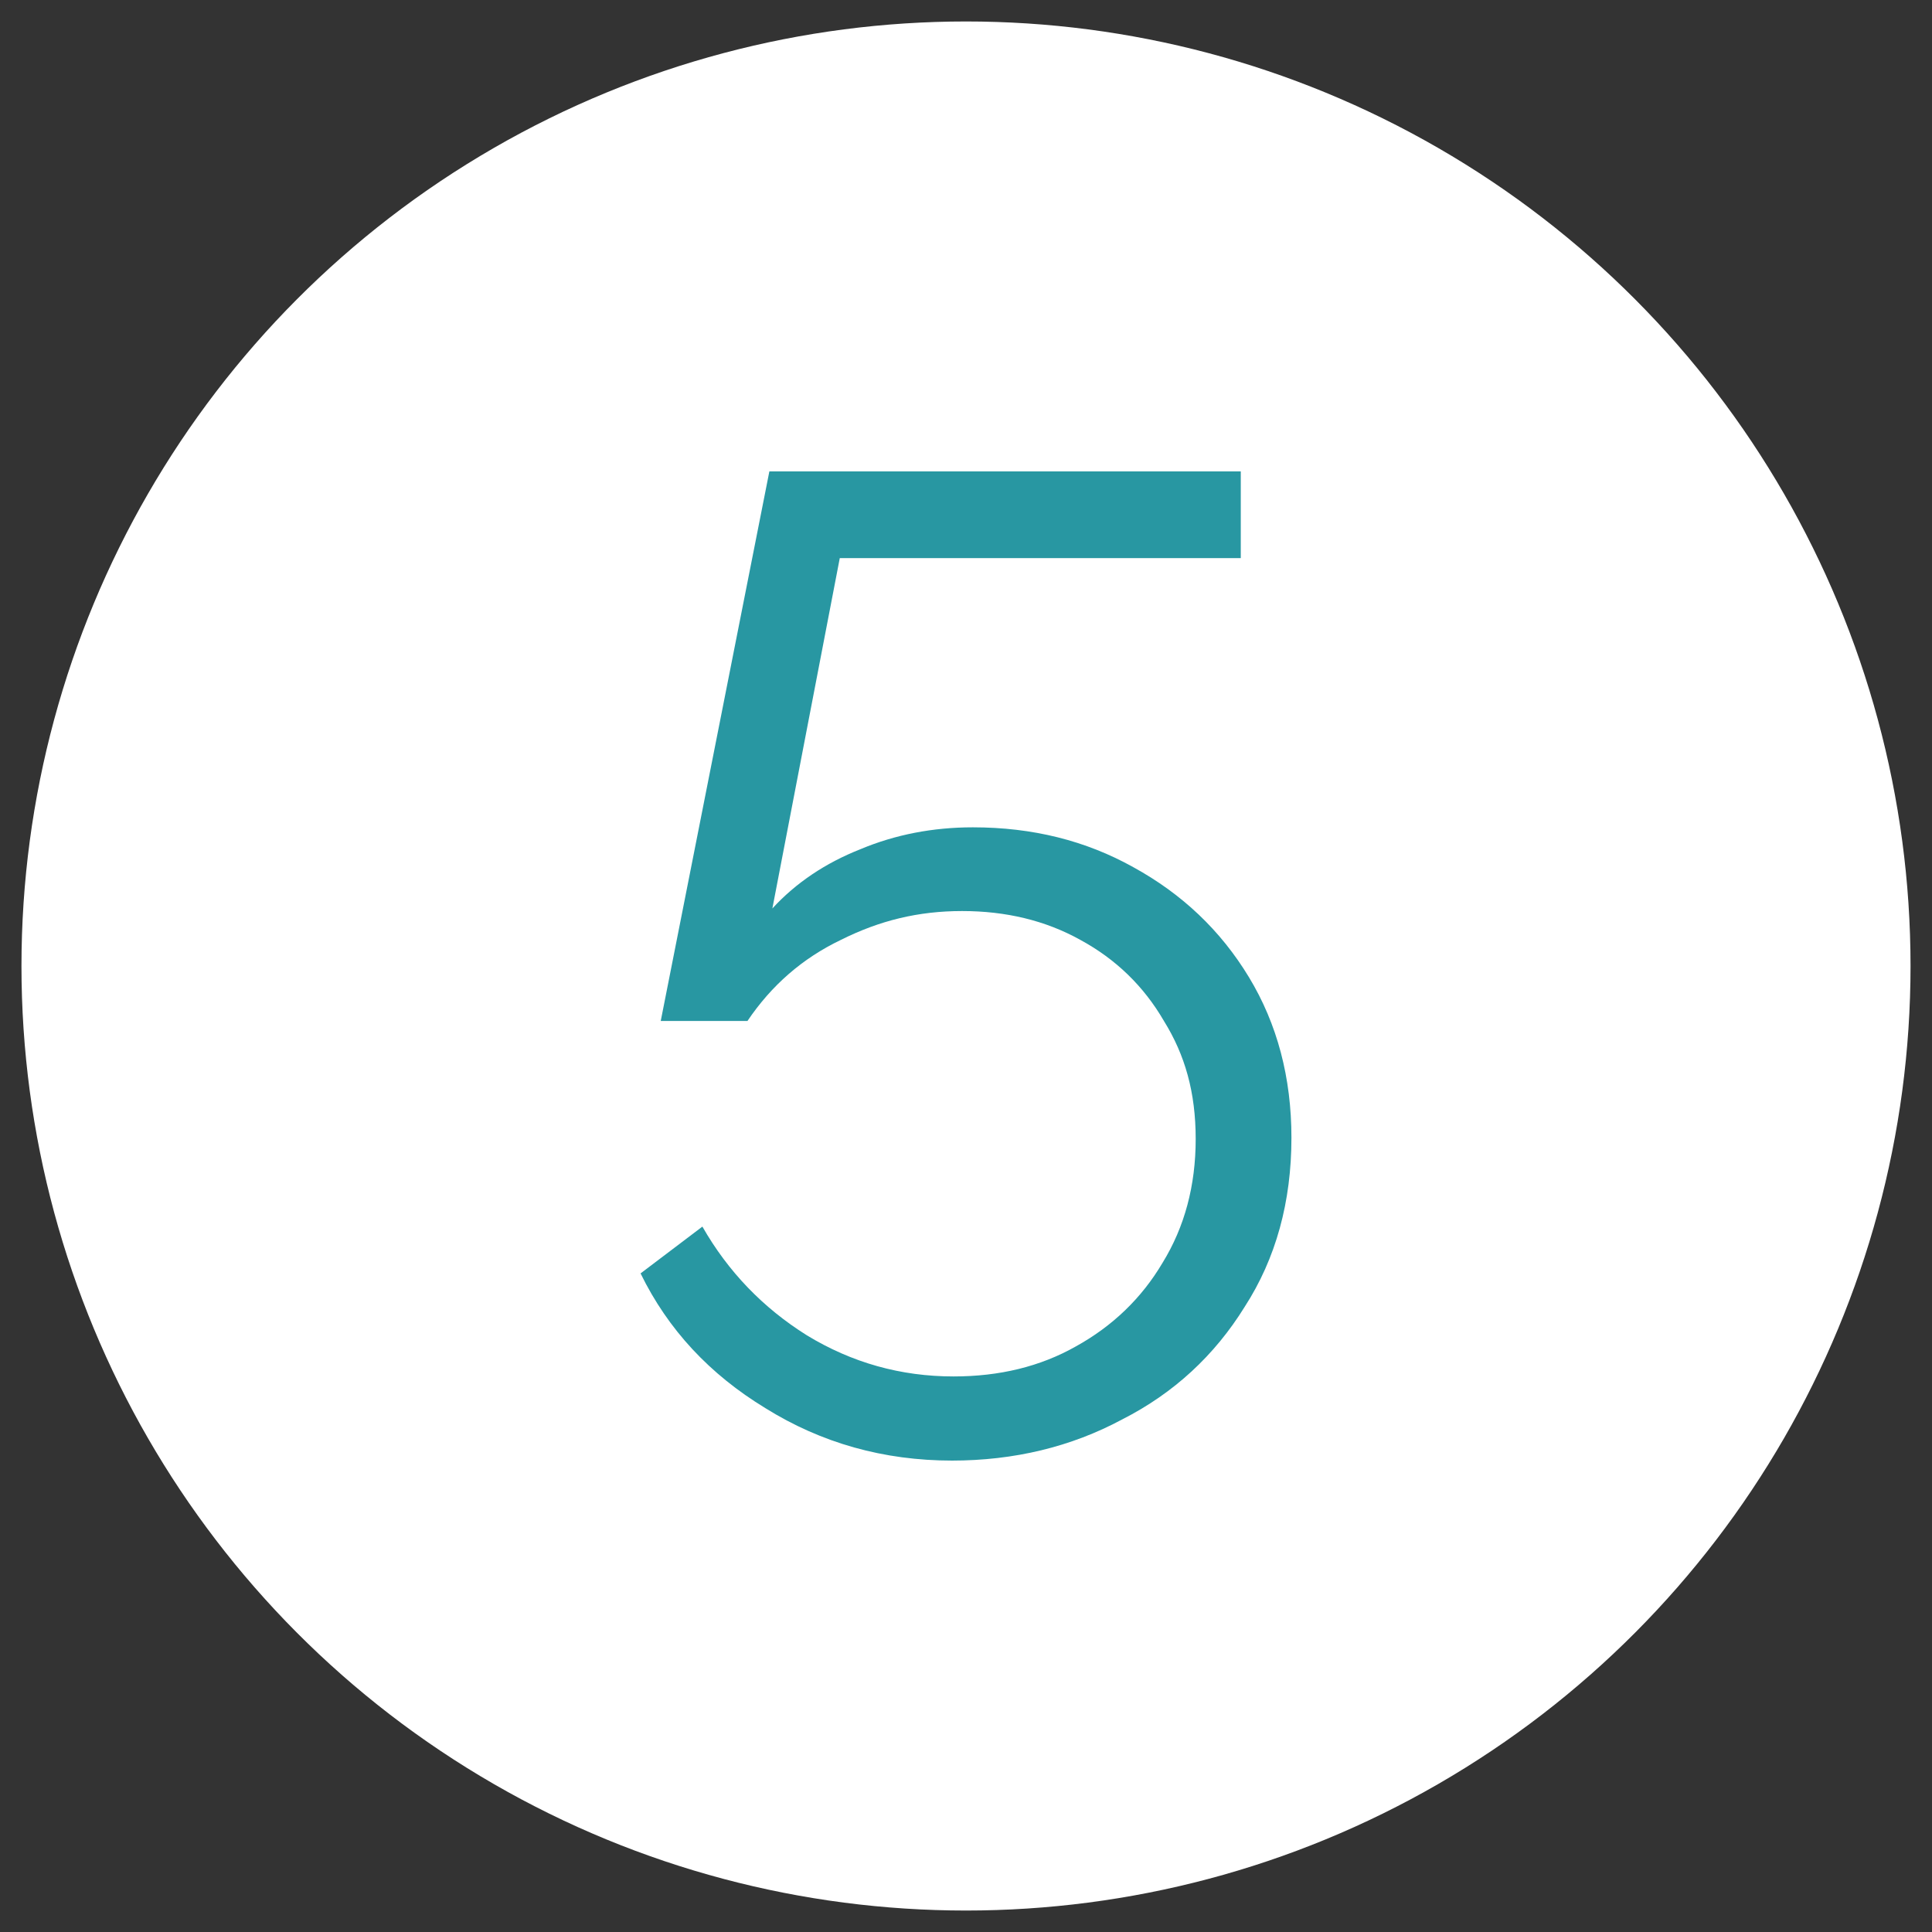
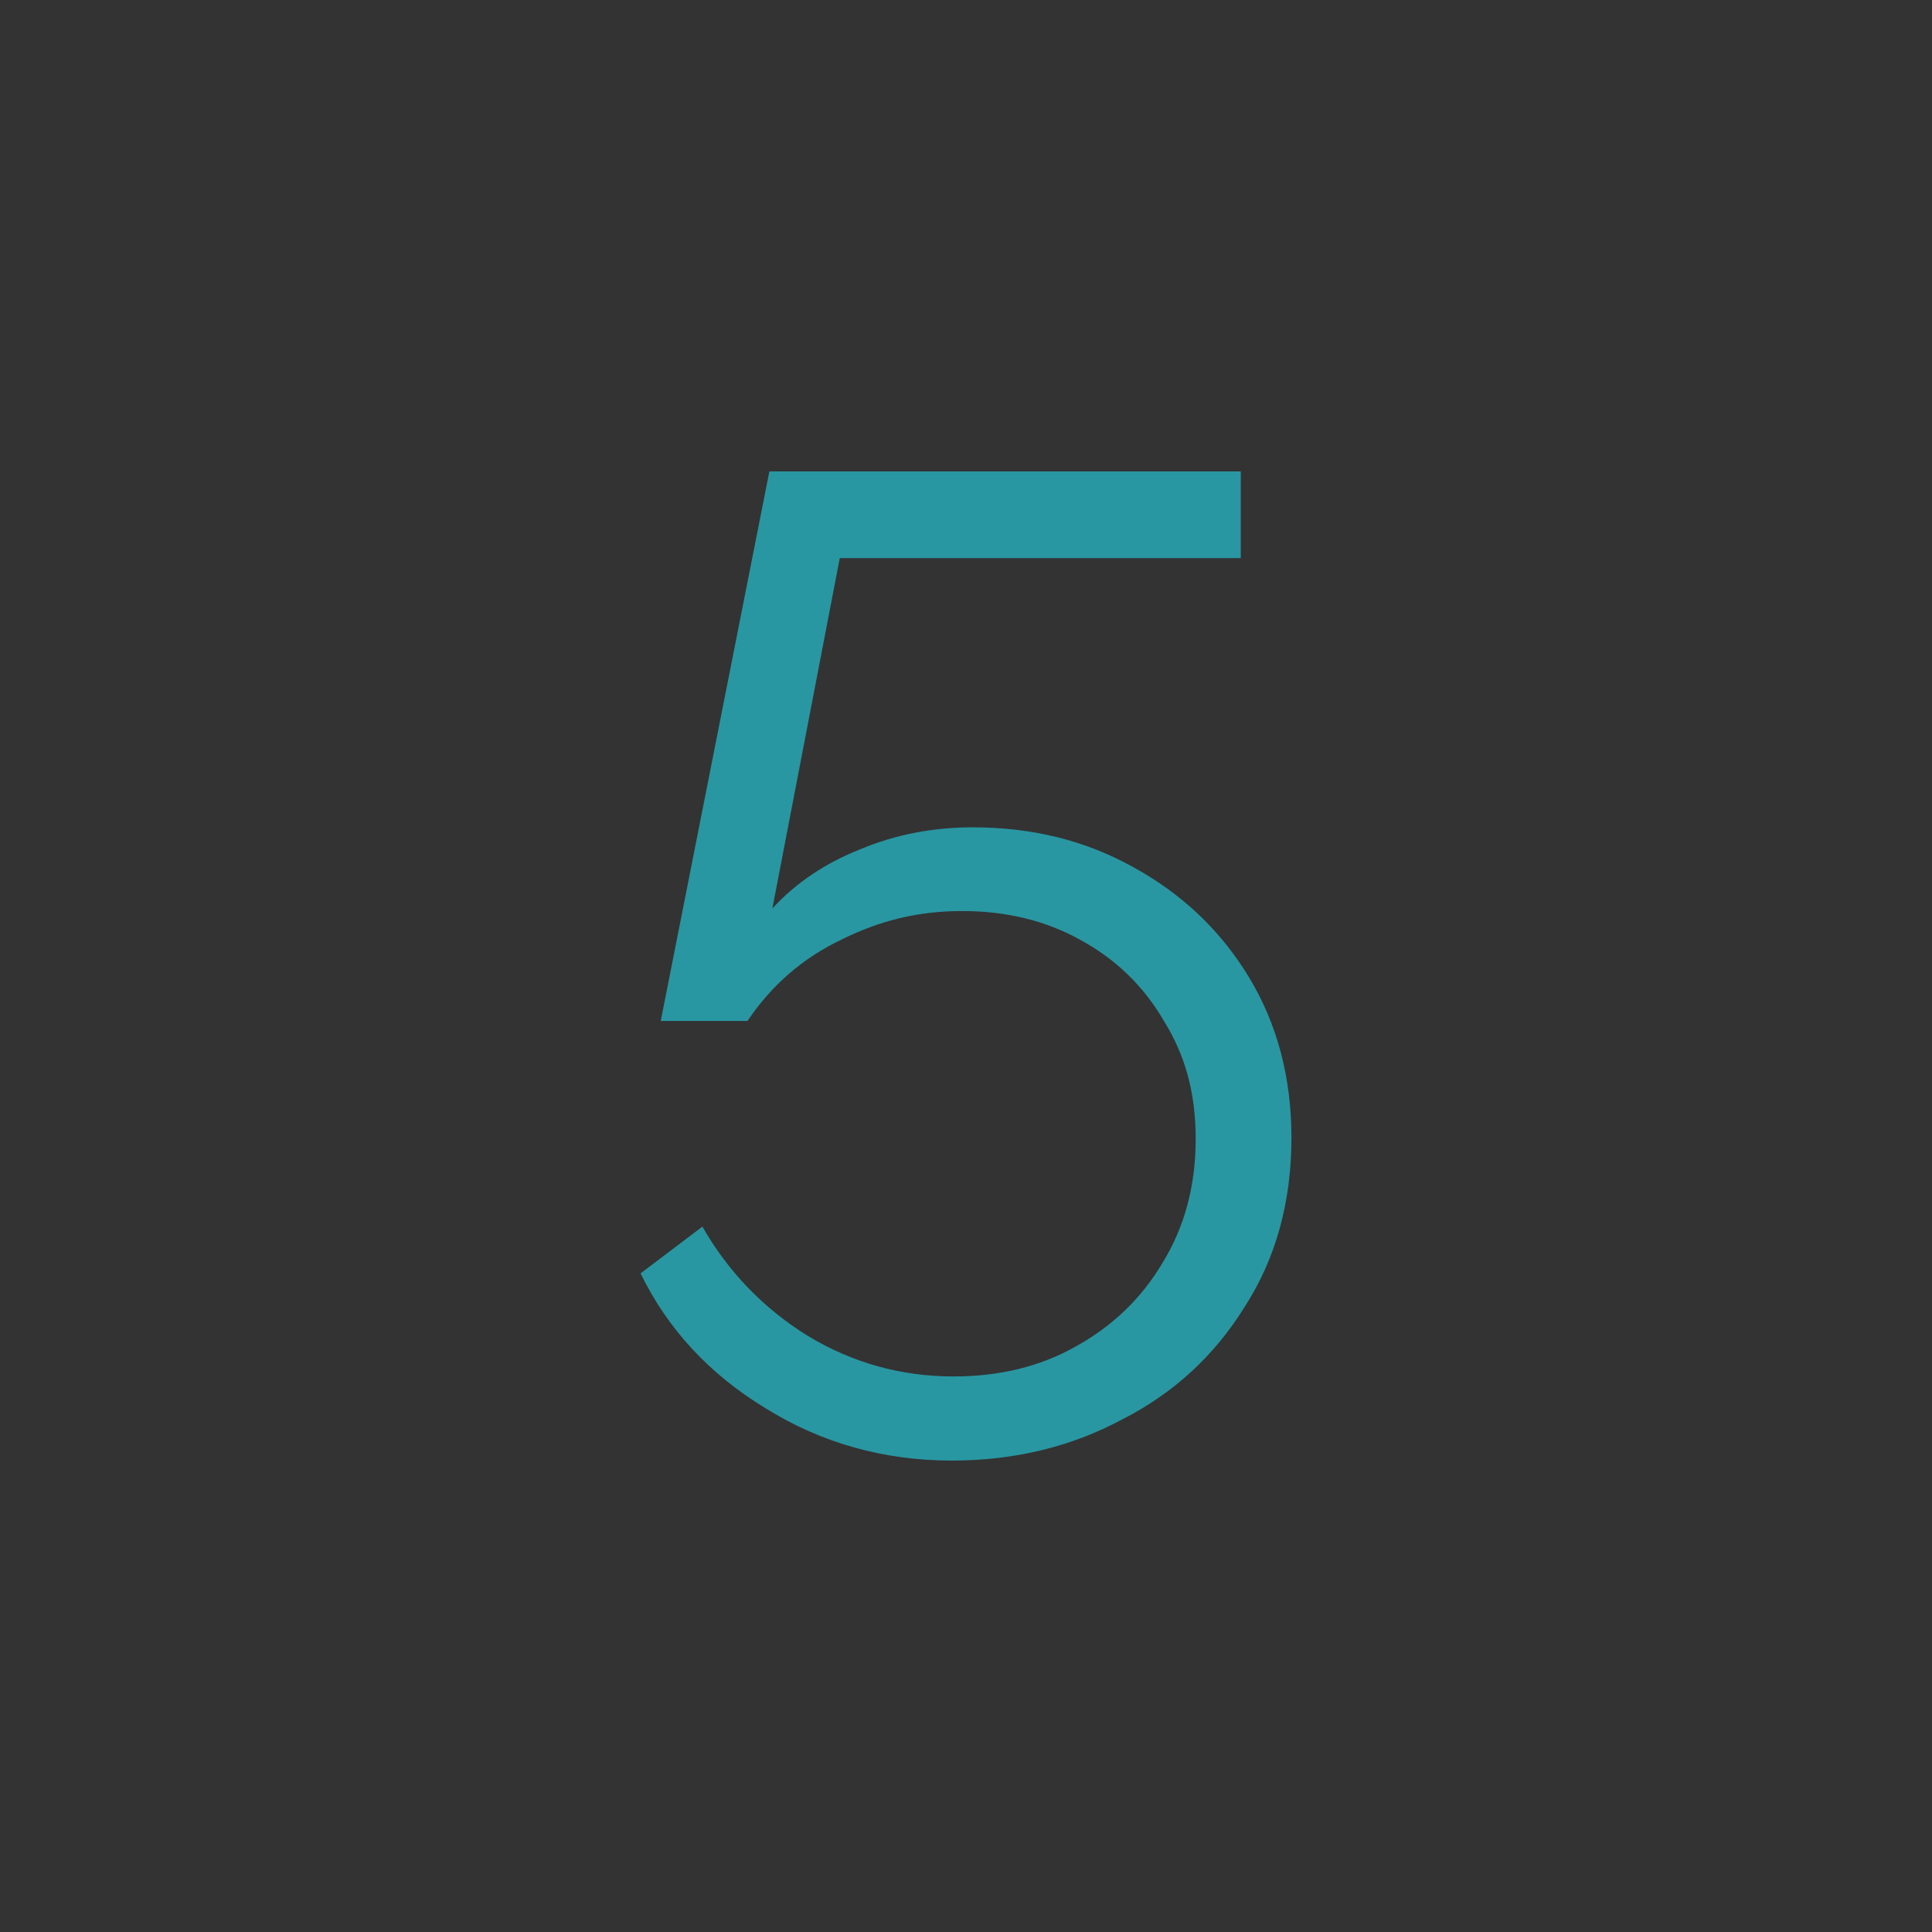
<svg xmlns="http://www.w3.org/2000/svg" height="45" viewBox="0 0 45 45" width="45">
  <rect x="0" y="0" width="45" height="45" fill="#333333" stroke="none" />
-   <circle cx="22.5" cy="22.5" fill="#fff" r="22" />
  <path d="m22.18 34.02c-1.6 0-3.05-.41-4.35-1.22-1.3-.79-2.27-1.83-2.91-3.14l1.44-1.09c.6 1.05 1.41 1.89 2.43 2.53 1.05.64 2.19.96 3.42.96 1.07 0 2.02-.23 2.85-.7.85-.47 1.53-1.12 2.02-1.95.51-.83.77-1.79.77-2.88s-.25-1.96-.74-2.75c-.47-.81-1.12-1.44-1.95-1.89-.81-.45-1.73-.67-2.75-.67s-1.92.22-2.82.67c-.9.43-1.62 1.06-2.18 1.89h-2.02l2.53-12.8h10.98v2.02h-9.34l-1.57 8.16c.55-.6 1.24-1.06 2.05-1.38.81-.34 1.69-.51 2.62-.51 1.39 0 2.63.31 3.74.93 1.13.62 2.03 1.47 2.69 2.56s.99 2.34.99 3.74c0 1.49-.36 2.81-1.09 3.94-.7 1.13-1.65 2.01-2.85 2.62-1.19.64-2.52.96-3.97.96z" fill="#2897a2" />
</svg>